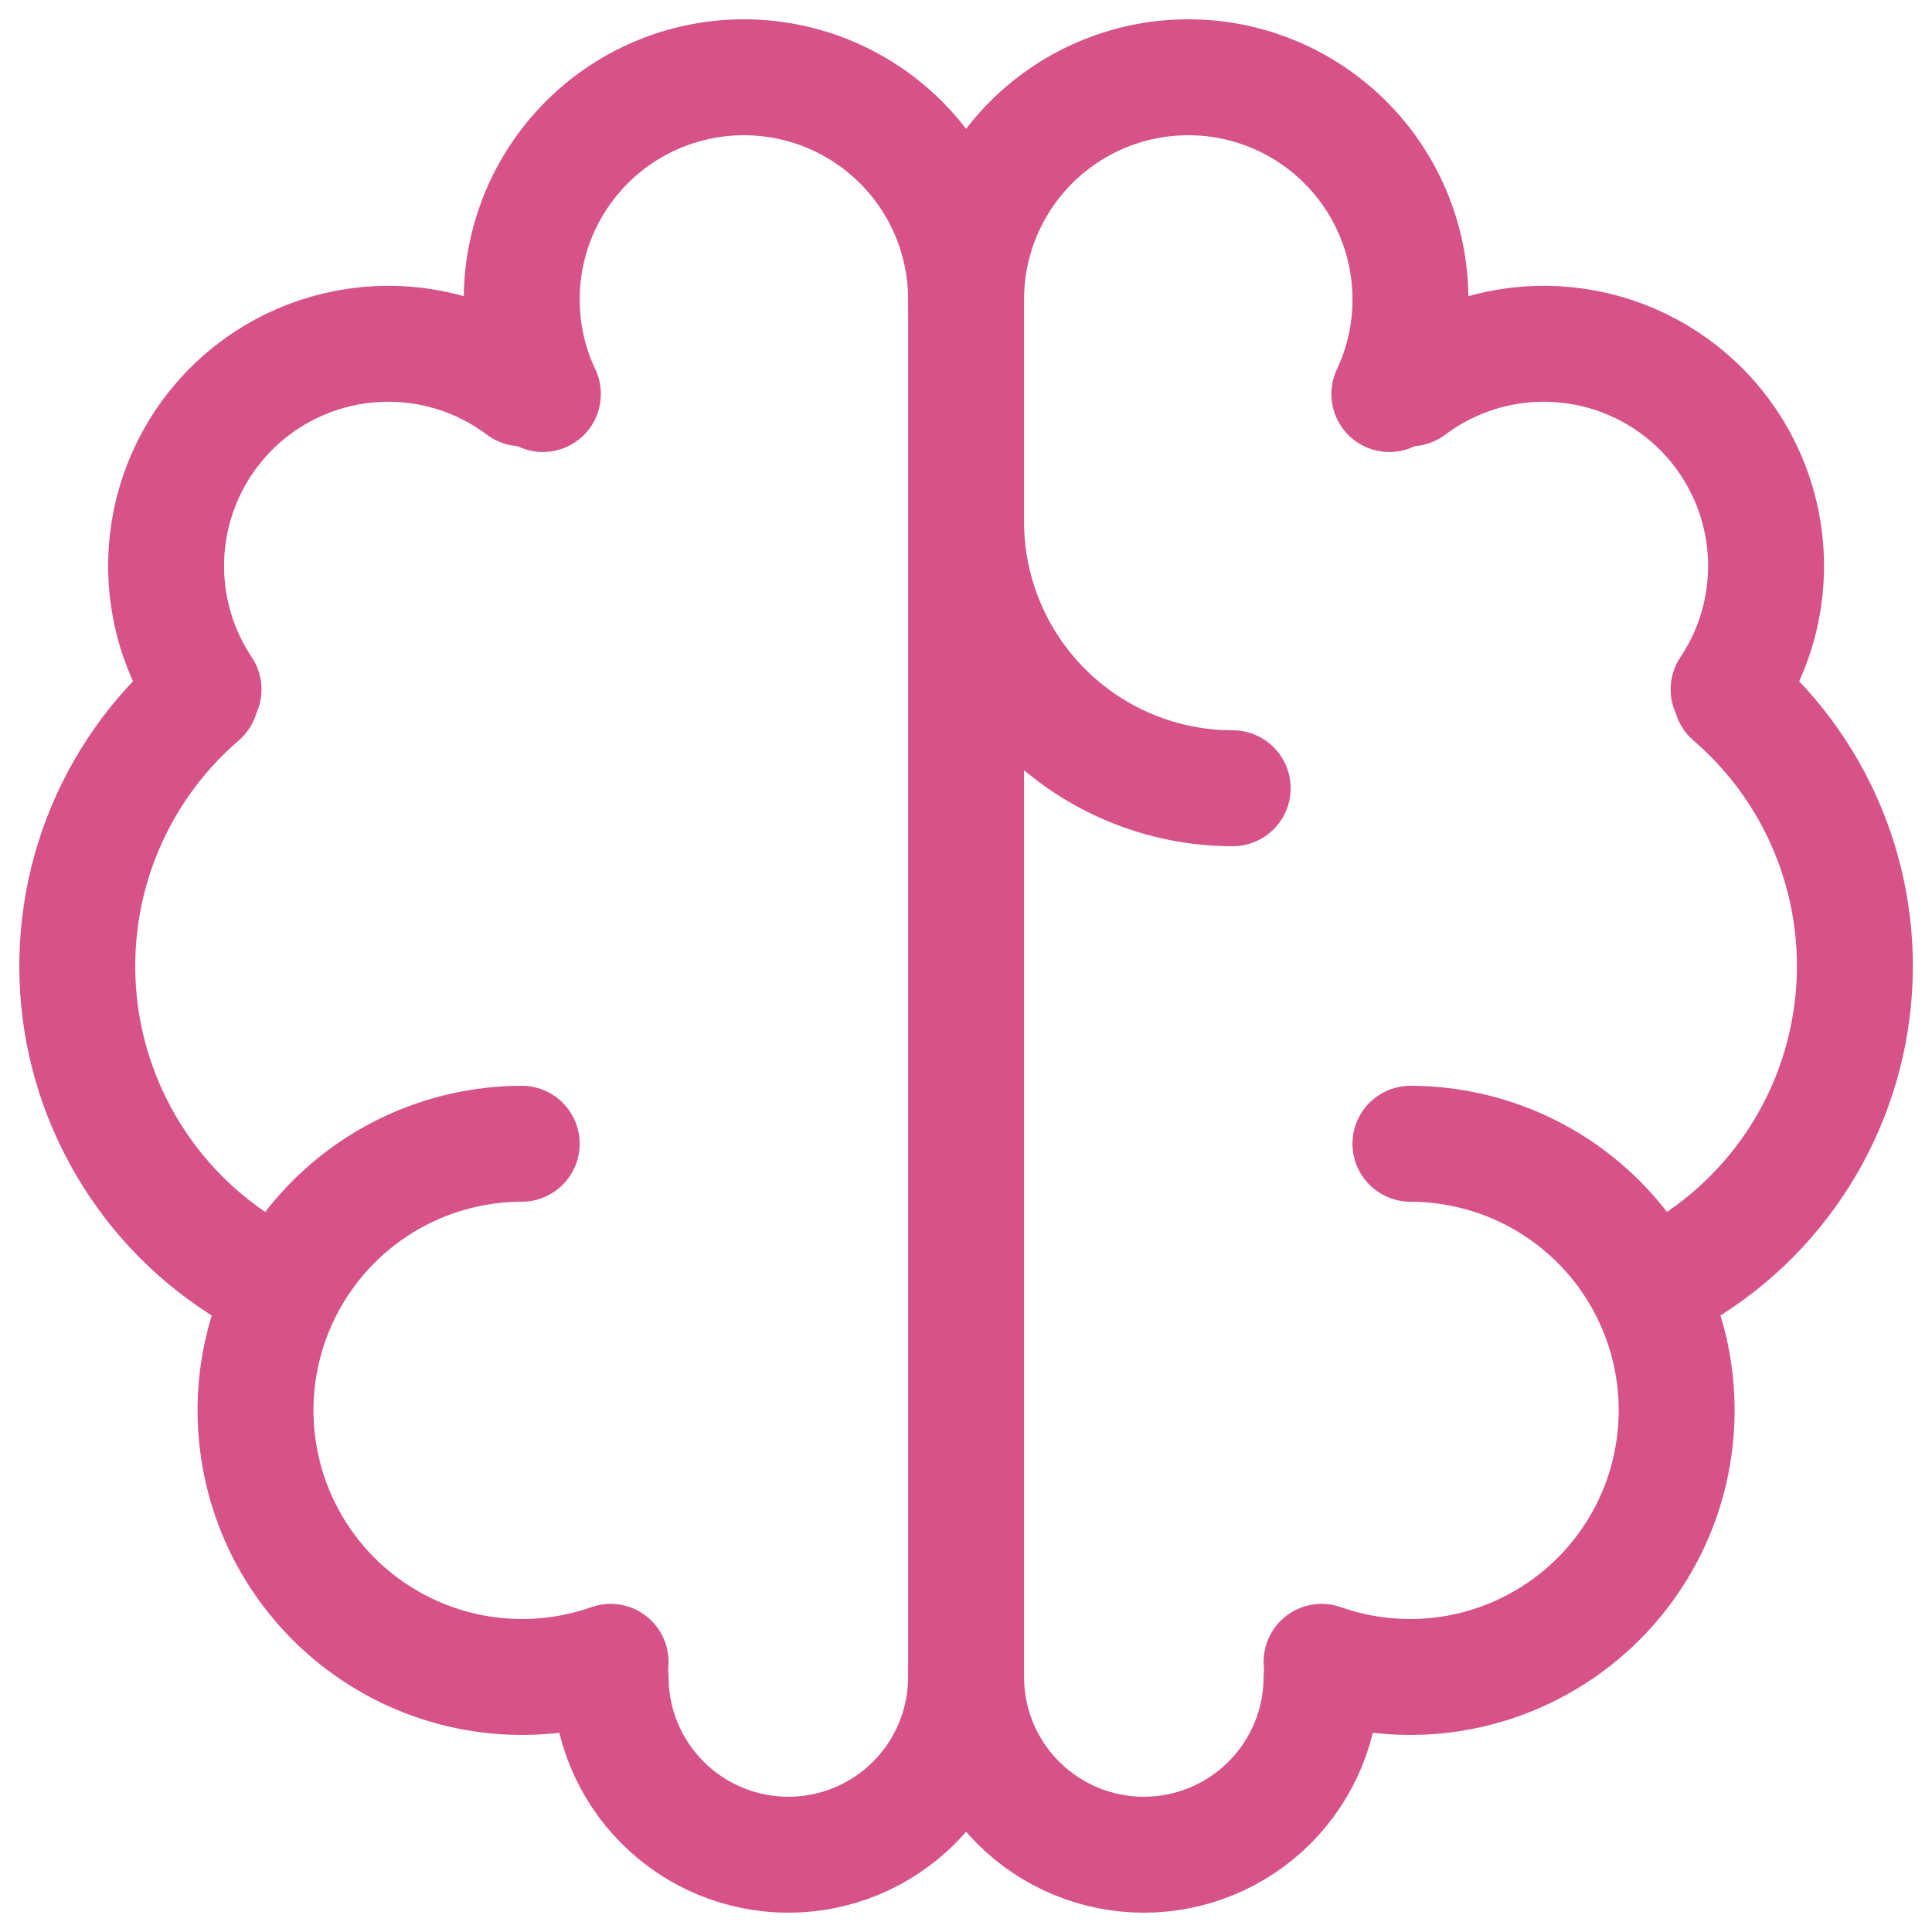
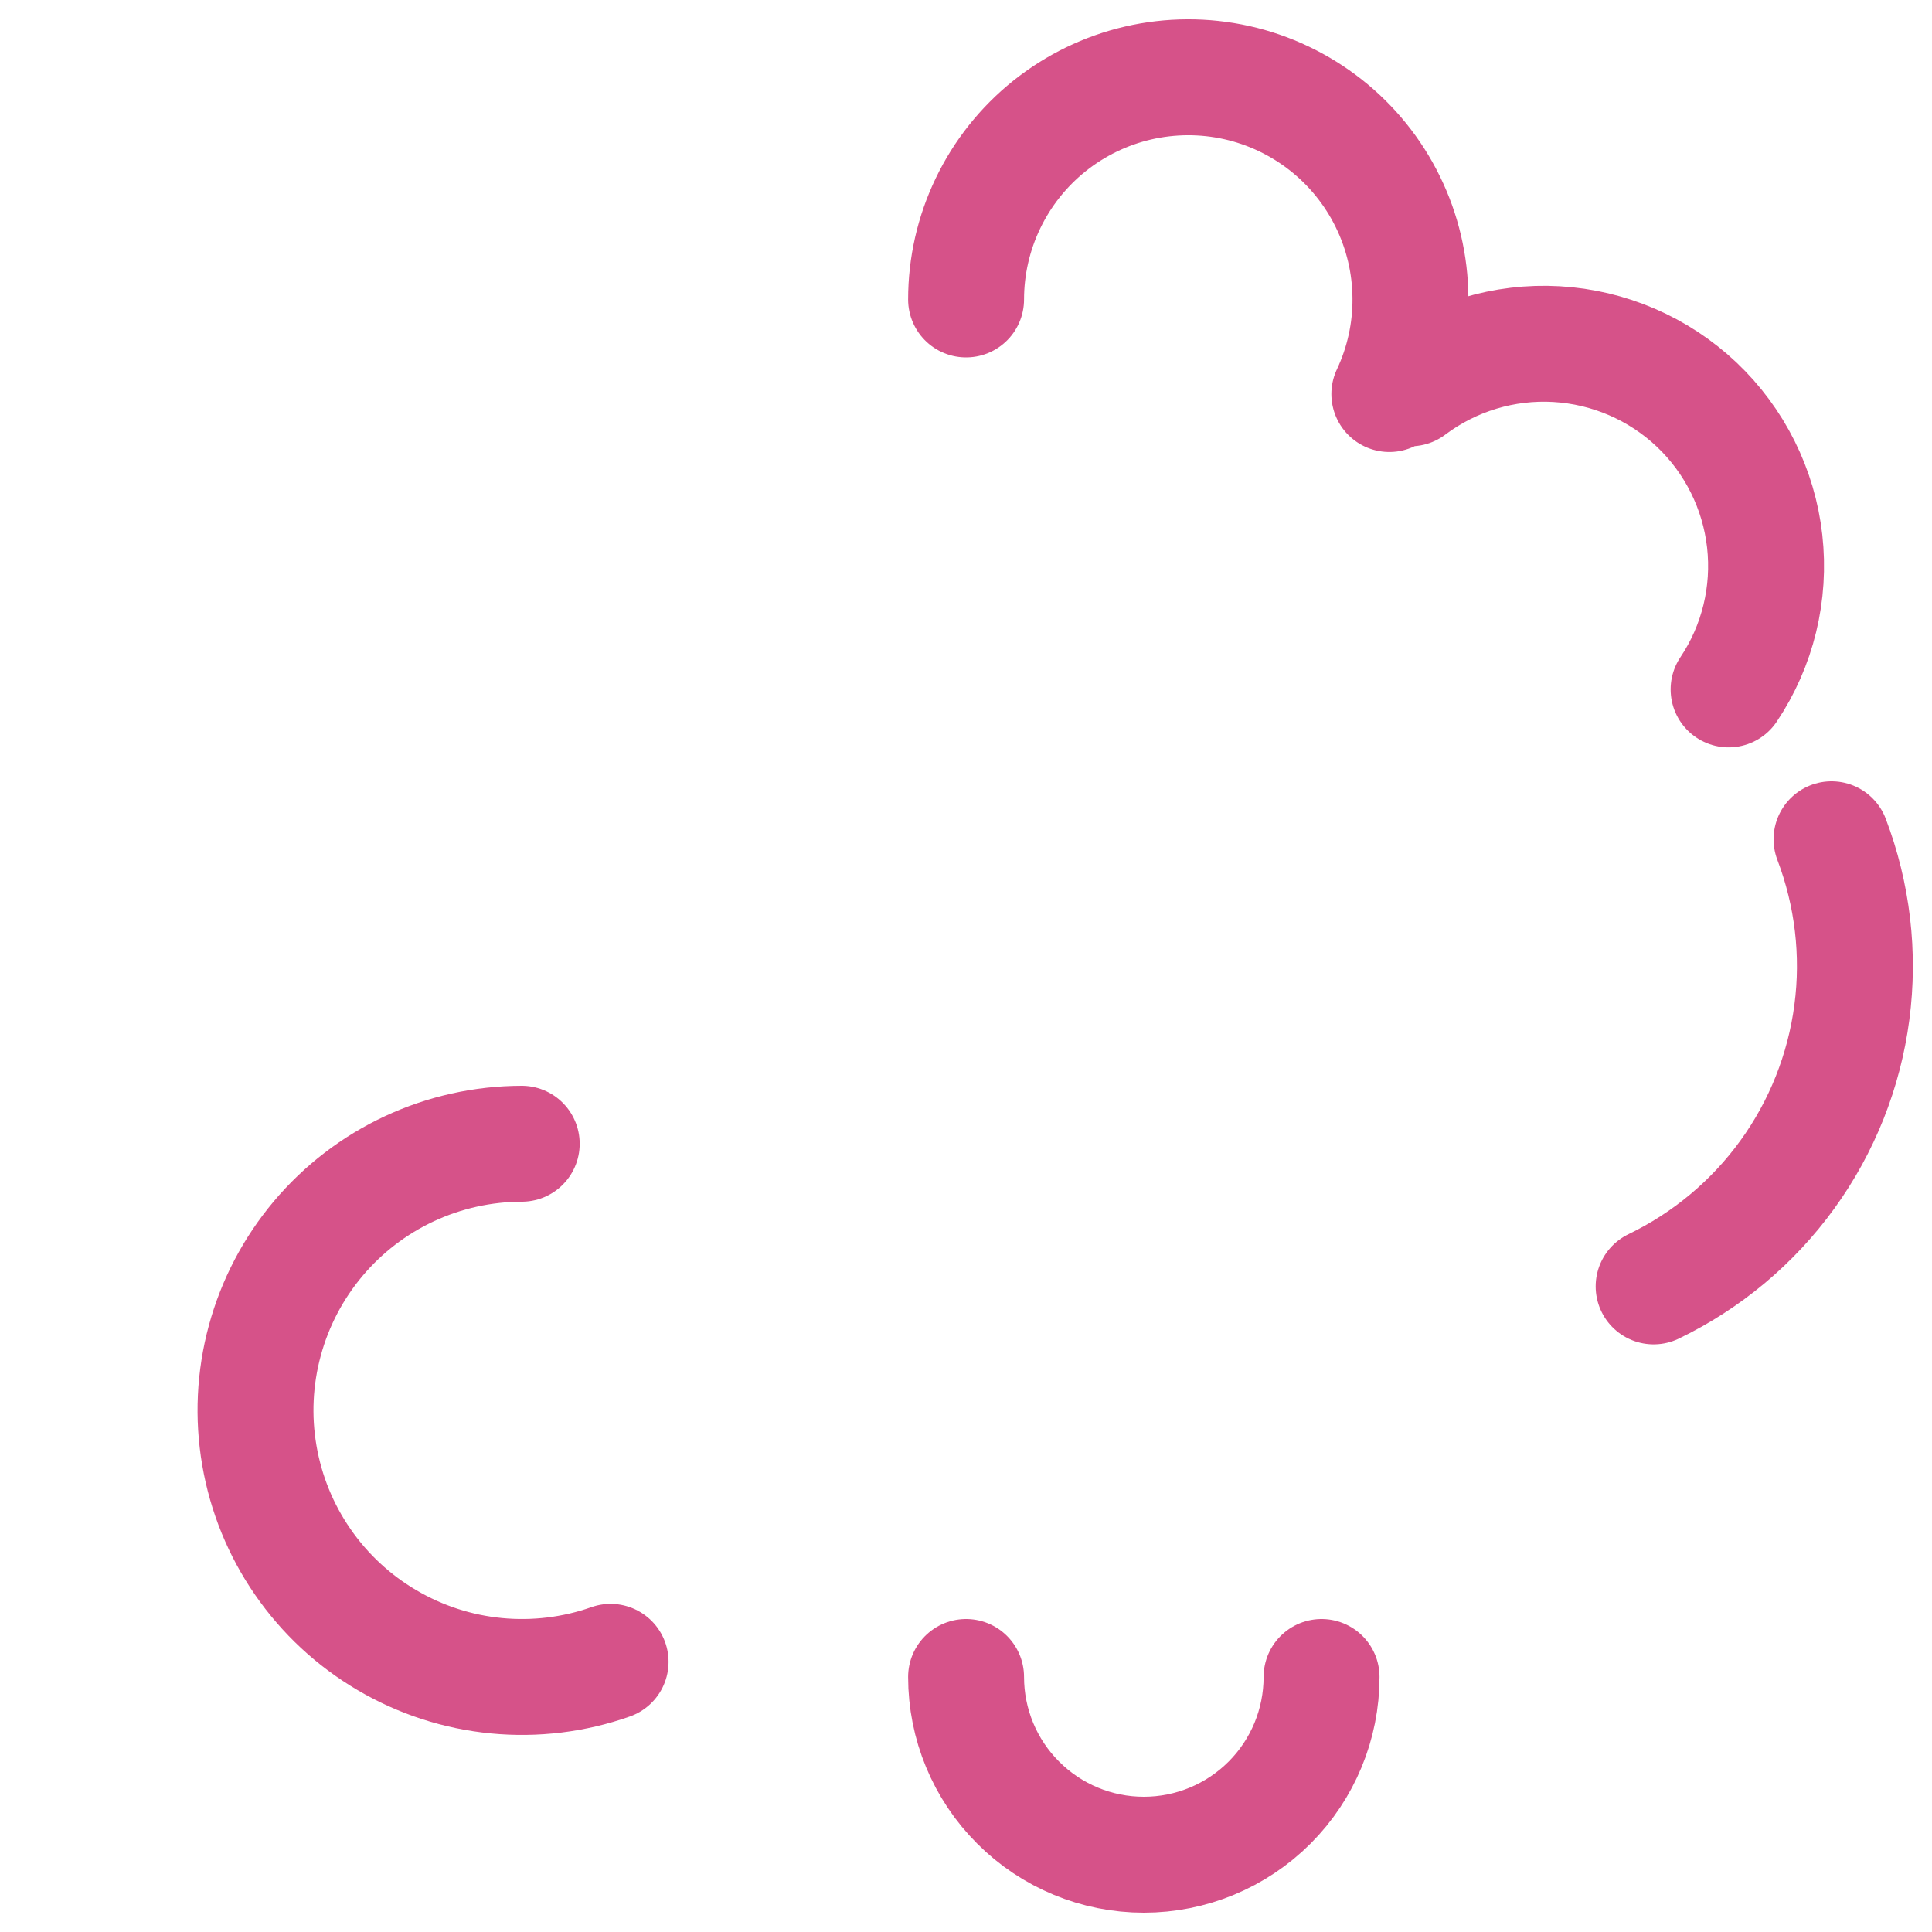
<svg xmlns="http://www.w3.org/2000/svg" width="25" height="25" viewBox="0 0 25 25" fill="none">
  <path d="M6.751 14.8C6.249 14.801 5.753 14.911 5.298 15.123C4.843 15.335 4.44 15.644 4.117 16.028C3.794 16.412 3.558 16.862 3.427 17.346C3.295 17.831 3.271 18.338 3.356 18.833C3.441 19.328 3.632 19.798 3.918 20.211C4.203 20.624 4.575 20.97 5.008 21.224C5.441 21.479 5.924 21.636 6.424 21.684C6.923 21.732 7.428 21.671 7.901 21.504" stroke="#D65289" stroke-width="1.5" stroke-linecap="round" stroke-linejoin="round" />
-   <path d="M3.605 16.646C2.916 16.314 2.321 15.817 1.874 15.198C1.426 14.579 1.139 13.859 1.039 13.101C0.94 12.344 1.03 11.574 1.302 10.86C1.575 10.147 2.02 9.512 2.599 9.014M2.634 8.921C2.257 8.357 2.091 7.677 2.167 7.002C2.243 6.328 2.555 5.702 3.048 5.235C3.541 4.769 4.183 4.492 4.861 4.453C5.539 4.414 6.208 4.617 6.751 5.025M7.025 5.099C6.841 4.71 6.748 4.284 6.751 3.853C6.754 3.422 6.855 2.997 7.044 2.61C7.234 2.224 7.508 1.884 7.846 1.617C8.184 1.351 8.578 1.163 8.999 1.069C9.419 0.975 9.855 0.977 10.275 1.074C10.695 1.171 11.087 1.362 11.423 1.631C11.76 1.9 12.031 2.242 12.218 2.63C12.404 3.018 12.501 3.444 12.501 3.875V21.7C12.501 22.31 12.259 22.895 11.828 23.326C11.396 23.758 10.811 24 10.201 24C9.591 24 9.006 23.758 8.575 23.326C8.143 22.895 7.901 22.31 7.901 21.7M12.501 6.75C12.501 7.665 12.865 8.542 13.512 9.189C14.159 9.836 15.036 10.2 15.951 10.2M18.251 14.8C18.753 14.801 19.249 14.911 19.704 15.123C20.159 15.335 20.562 15.644 20.886 16.028C21.209 16.412 21.444 16.862 21.576 17.346C21.707 17.831 21.731 18.338 21.646 18.833C21.562 19.328 21.37 19.798 21.084 20.211C20.799 20.624 20.427 20.97 19.994 21.224C19.561 21.479 19.078 21.636 18.579 21.684C18.079 21.732 17.575 21.671 17.101 21.504" stroke="#D65289" stroke-width="1.5" stroke-linecap="round" stroke-linejoin="round" />
-   <path d="M21.398 16.646C22.086 16.314 22.681 15.817 23.129 15.198C23.577 14.579 23.863 13.859 23.963 13.101C24.063 12.344 23.972 11.574 23.7 10.86C23.428 10.147 22.982 9.512 22.403 9.014M22.368 8.921C22.746 8.357 22.911 7.677 22.835 7.002C22.759 6.328 22.447 5.702 21.954 5.235C21.461 4.769 20.819 4.492 20.141 4.453C19.464 4.414 18.794 4.617 18.251 5.025M12.501 3.875C12.501 3.444 12.598 3.018 12.785 2.63C12.971 2.242 13.243 1.9 13.579 1.631C13.915 1.362 14.308 1.171 14.727 1.074C15.147 0.977 15.583 0.975 16.004 1.069C16.424 1.163 16.818 1.351 17.156 1.617C17.495 1.884 17.769 2.224 17.958 2.61C18.148 2.997 18.248 3.422 18.251 3.853C18.255 4.284 18.161 4.71 17.978 5.099M17.101 21.7C17.101 22.31 16.859 22.895 16.428 23.326C15.996 23.758 15.411 24 14.801 24C14.191 24 13.606 23.758 13.175 23.326C12.743 22.895 12.501 22.31 12.501 21.7" stroke="#D65289" stroke-width="1.5" stroke-linecap="round" stroke-linejoin="round" />
+   <path d="M21.398 16.646C22.086 16.314 22.681 15.817 23.129 15.198C23.577 14.579 23.863 13.859 23.963 13.101C24.063 12.344 23.972 11.574 23.7 10.86M22.368 8.921C22.746 8.357 22.911 7.677 22.835 7.002C22.759 6.328 22.447 5.702 21.954 5.235C21.461 4.769 20.819 4.492 20.141 4.453C19.464 4.414 18.794 4.617 18.251 5.025M12.501 3.875C12.501 3.444 12.598 3.018 12.785 2.63C12.971 2.242 13.243 1.9 13.579 1.631C13.915 1.362 14.308 1.171 14.727 1.074C15.147 0.977 15.583 0.975 16.004 1.069C16.424 1.163 16.818 1.351 17.156 1.617C17.495 1.884 17.769 2.224 17.958 2.61C18.148 2.997 18.248 3.422 18.251 3.853C18.255 4.284 18.161 4.71 17.978 5.099M17.101 21.7C17.101 22.31 16.859 22.895 16.428 23.326C15.996 23.758 15.411 24 14.801 24C14.191 24 13.606 23.758 13.175 23.326C12.743 22.895 12.501 22.31 12.501 21.7" stroke="#D65289" stroke-width="1.5" stroke-linecap="round" stroke-linejoin="round" />
</svg>